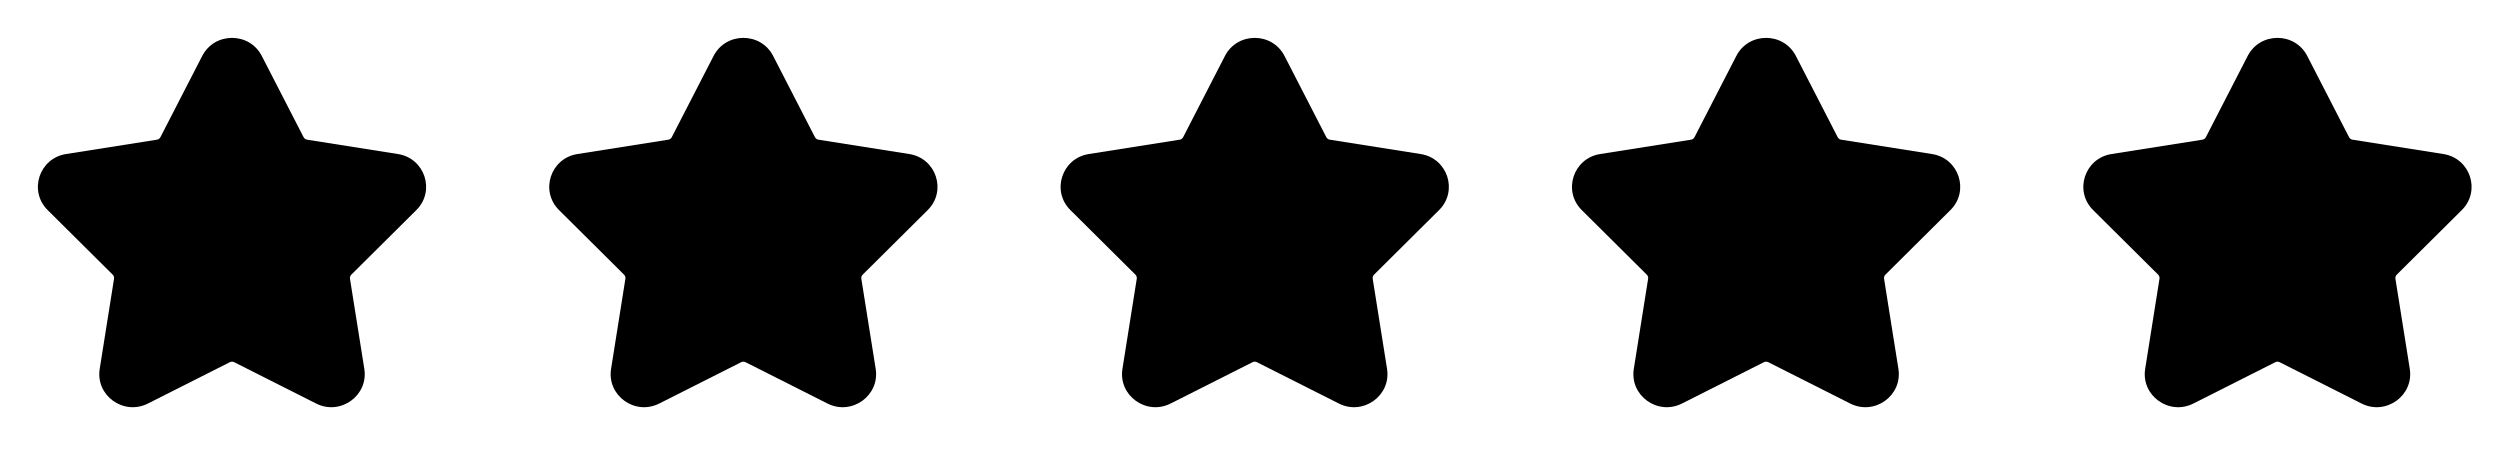
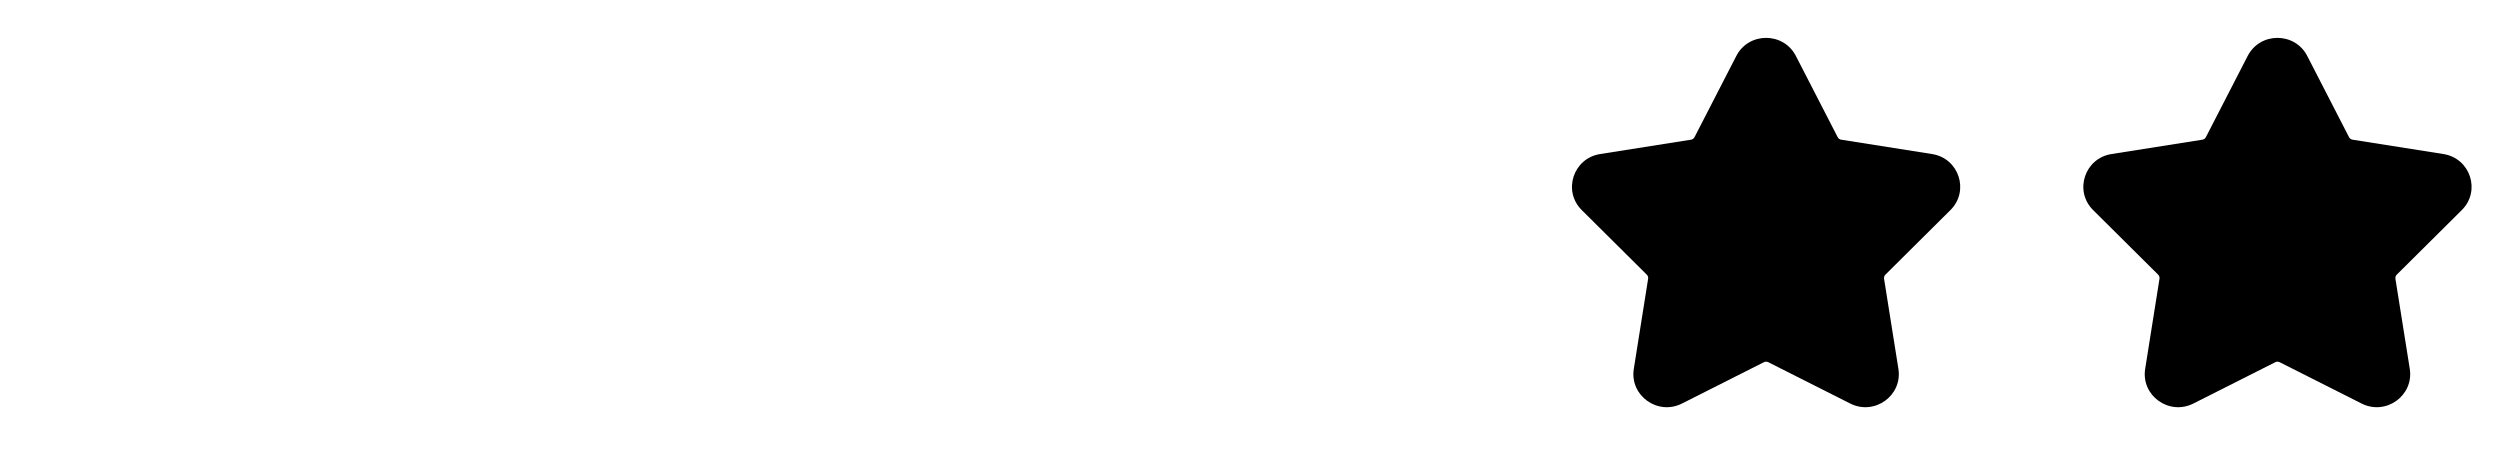
<svg xmlns="http://www.w3.org/2000/svg" width="88" height="16" viewBox="0 0 88 16" fill="none">
-   <path fill-rule="evenodd" clip-rule="evenodd" d="M7.118 1.97C7.555 1.121 8.779 1.121 9.215 1.97L10.686 4.828C10.711 4.876 10.757 4.909 10.81 4.917L14.007 5.422C14.956 5.571 15.334 6.722 14.655 7.395L12.366 9.668C12.328 9.706 12.311 9.759 12.319 9.812L12.824 12.984C12.973 13.925 11.983 14.636 11.127 14.204L8.243 12.749C8.195 12.725 8.138 12.725 8.091 12.749L5.207 14.204C4.35 14.636 3.36 13.925 3.51 12.984L4.014 9.812C4.023 9.759 4.005 9.706 3.967 9.668L1.678 7.395C1 6.722 1.378 5.571 2.326 5.422L5.524 4.917C5.577 4.909 5.623 4.876 5.647 4.828L7.118 1.97Z" fill="black" />
-   <path fill-rule="evenodd" clip-rule="evenodd" d="M25.118 1.97C25.555 1.121 26.779 1.121 27.215 1.97L28.686 4.828C28.711 4.876 28.757 4.909 28.81 4.917L32.007 5.422C32.956 5.571 33.334 6.722 32.655 7.395L30.366 9.668C30.328 9.706 30.311 9.759 30.319 9.812L30.824 12.984C30.973 13.925 29.983 14.636 29.127 14.204L26.243 12.749C26.195 12.725 26.138 12.725 26.09 12.749L23.206 14.204C22.35 14.636 21.36 13.925 21.51 12.984L22.014 9.812C22.023 9.759 22.005 9.706 21.967 9.668L19.678 7.395C19 6.722 19.378 5.571 20.326 5.422L23.524 4.917C23.577 4.909 23.623 4.876 23.647 4.828L25.118 1.97Z" fill="black" />
-   <path fill-rule="evenodd" clip-rule="evenodd" d="M43.118 1.97C43.555 1.121 44.779 1.121 45.215 1.97L46.686 4.828C46.711 4.876 46.757 4.909 46.81 4.917L50.007 5.422C50.956 5.571 51.334 6.722 50.655 7.395L48.366 9.668C48.328 9.706 48.311 9.759 48.319 9.812L48.824 12.984C48.973 13.925 47.983 14.636 47.127 14.204L44.243 12.749C44.195 12.725 44.138 12.725 44.09 12.749L41.206 14.204C40.35 14.636 39.36 13.925 39.51 12.984L40.014 9.812C40.023 9.759 40.005 9.706 39.967 9.668L37.678 7.395C37 6.722 37.378 5.571 38.326 5.422L41.524 4.917C41.577 4.909 41.623 4.876 41.647 4.828L43.118 1.97Z" fill="black" />
  <path fill-rule="evenodd" clip-rule="evenodd" d="M61.118 1.97C61.555 1.121 62.779 1.121 63.215 1.97L64.686 4.828C64.711 4.876 64.757 4.909 64.81 4.917L68.007 5.422C68.956 5.571 69.334 6.722 68.655 7.395L66.366 9.668C66.328 9.706 66.311 9.759 66.319 9.812L66.824 12.984C66.973 13.925 65.983 14.636 65.127 14.204L62.243 12.749C62.195 12.725 62.138 12.725 62.09 12.749L59.206 14.204C58.35 14.636 57.36 13.925 57.51 12.984L58.014 9.812C58.023 9.759 58.005 9.706 57.967 9.668L55.678 7.395C55 6.722 55.378 5.571 56.326 5.422L59.524 4.917C59.577 4.909 59.623 4.876 59.647 4.828L61.118 1.97Z" fill="black" />
  <path fill-rule="evenodd" clip-rule="evenodd" d="M79.118 1.97C79.555 1.121 80.779 1.121 81.215 1.97L82.686 4.828C82.711 4.876 82.757 4.909 82.81 4.917L86.007 5.422C86.956 5.571 87.334 6.722 86.655 7.395L84.366 9.668C84.328 9.706 84.311 9.759 84.319 9.812L84.824 12.984C84.973 13.925 83.983 14.636 83.127 14.204L80.243 12.749C80.195 12.725 80.138 12.725 80.091 12.749L77.207 14.204C76.35 14.636 75.36 13.925 75.51 12.984L76.014 9.812C76.023 9.759 76.005 9.706 75.967 9.668L73.678 7.395C73 6.722 73.378 5.571 74.326 5.422L77.524 4.917C77.577 4.909 77.623 4.876 77.647 4.828L79.118 1.97Z" fill="black" />
</svg>